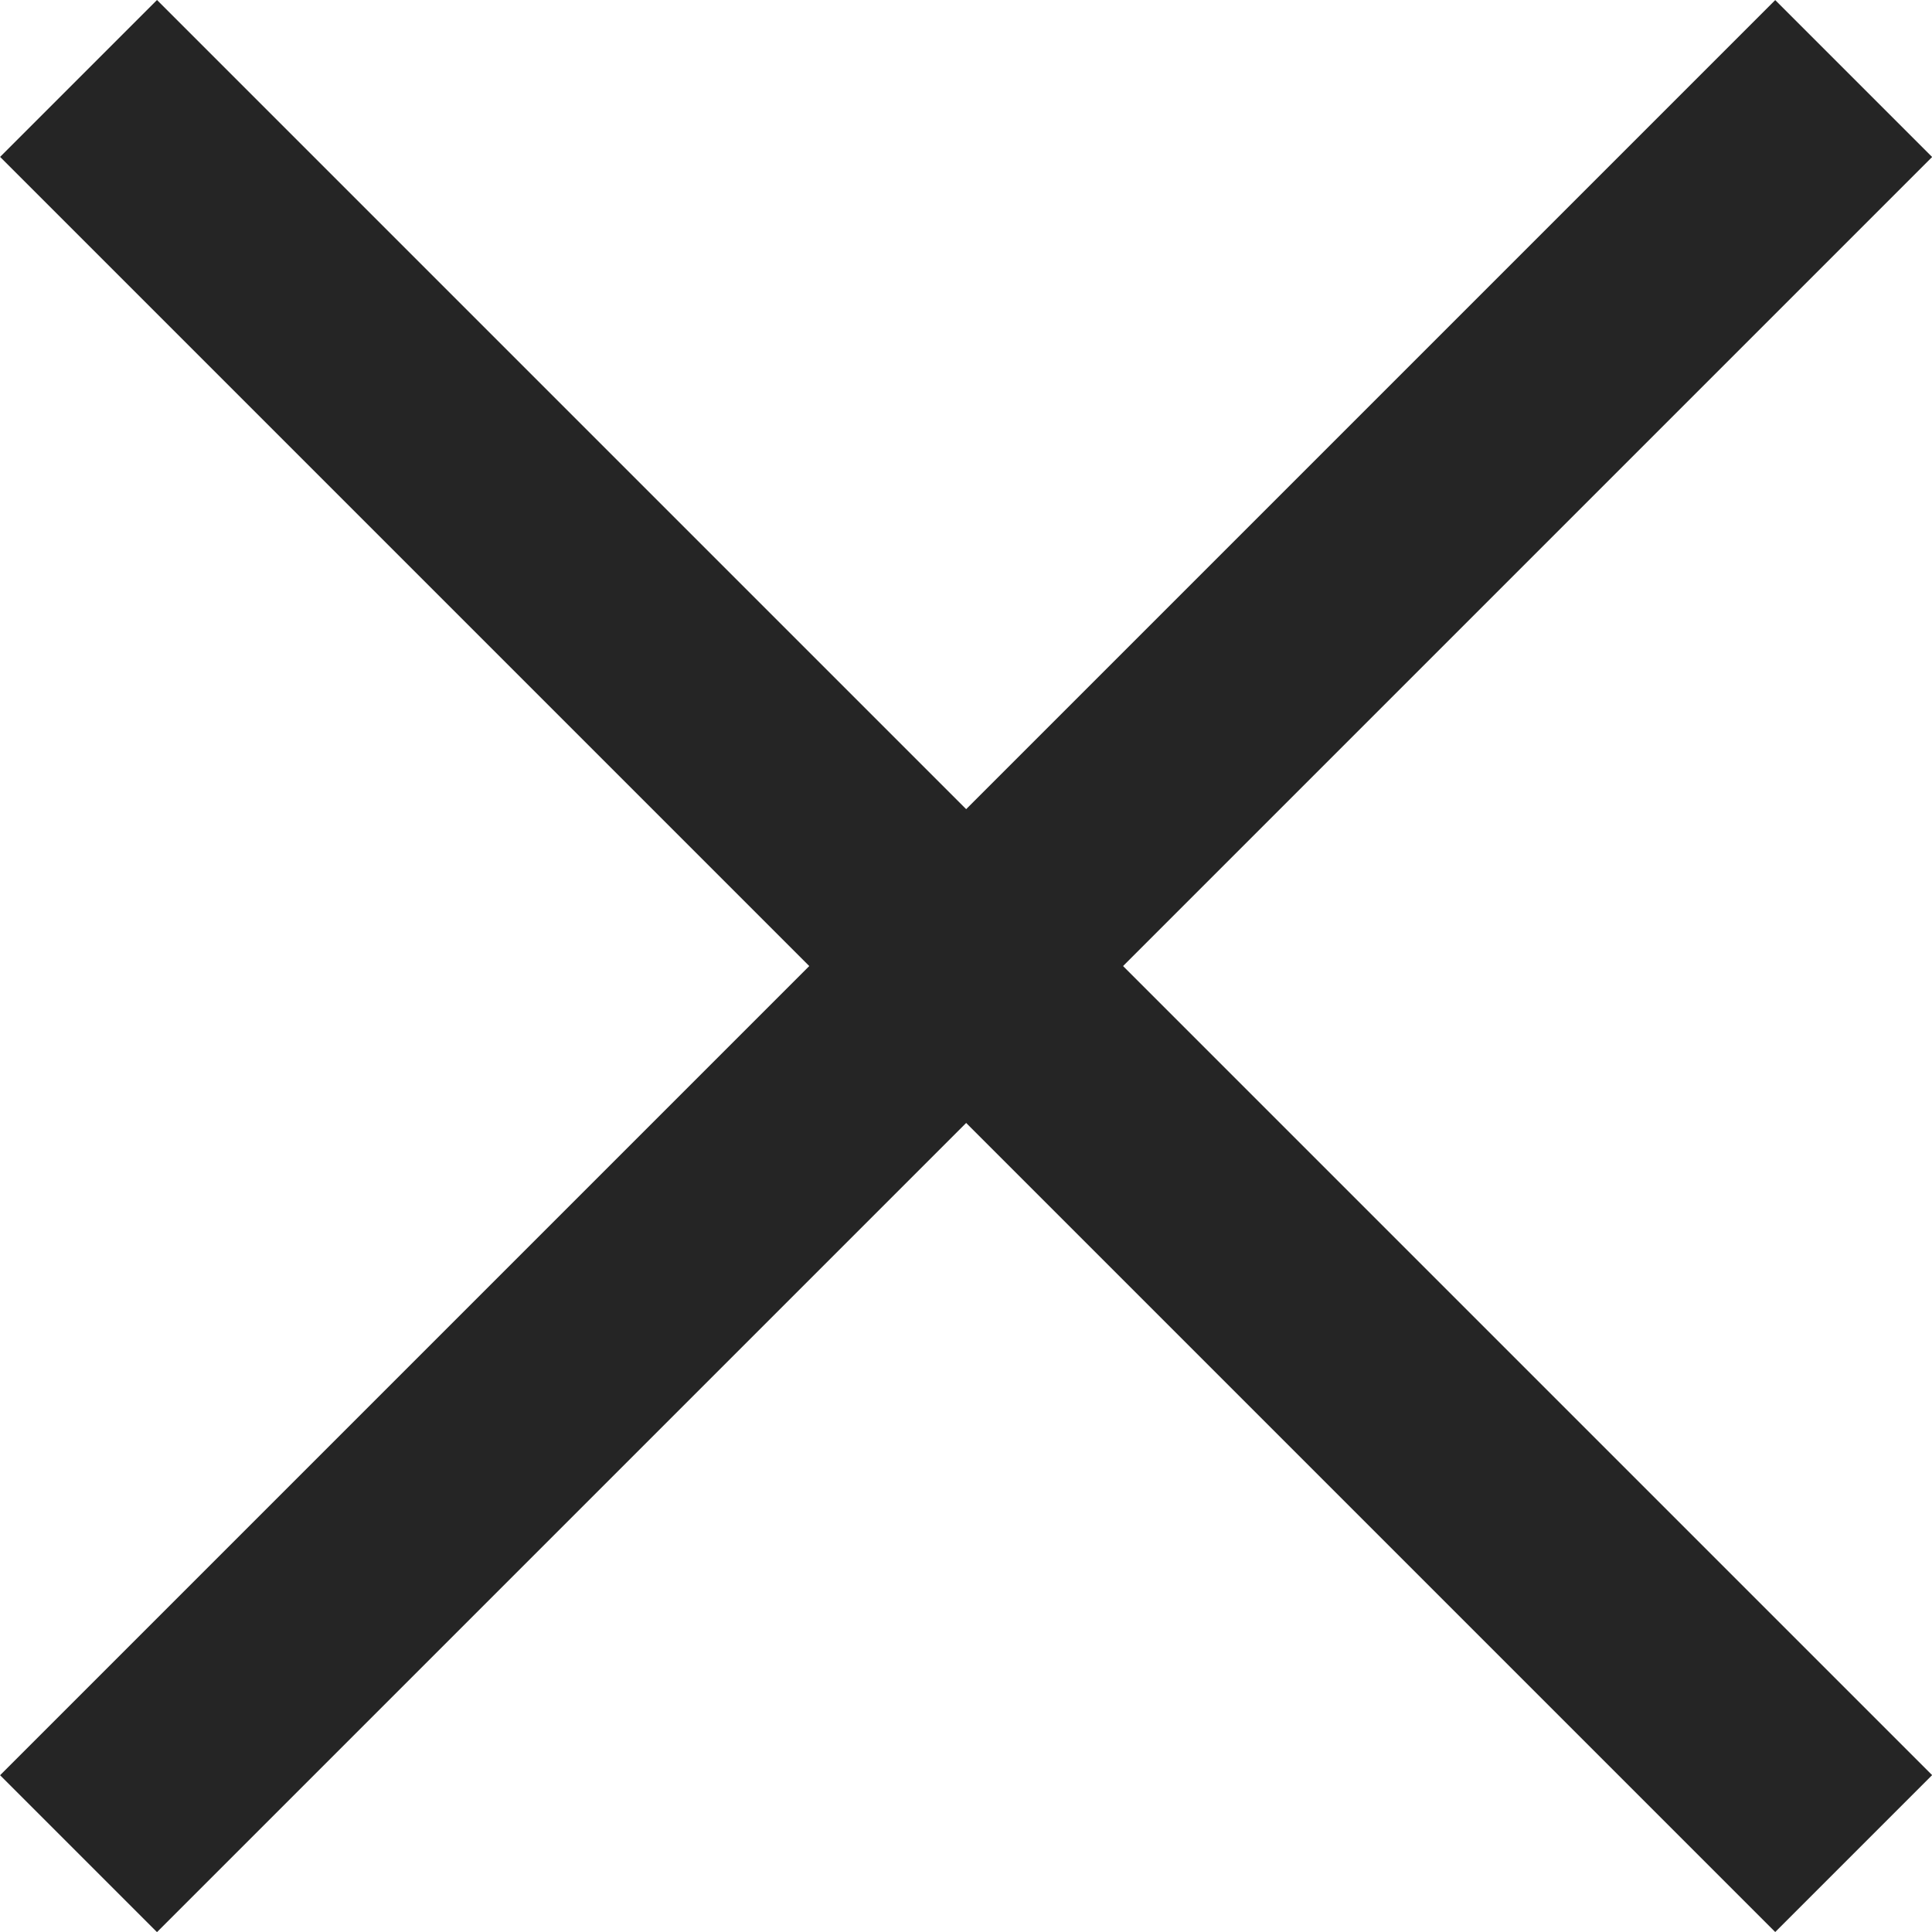
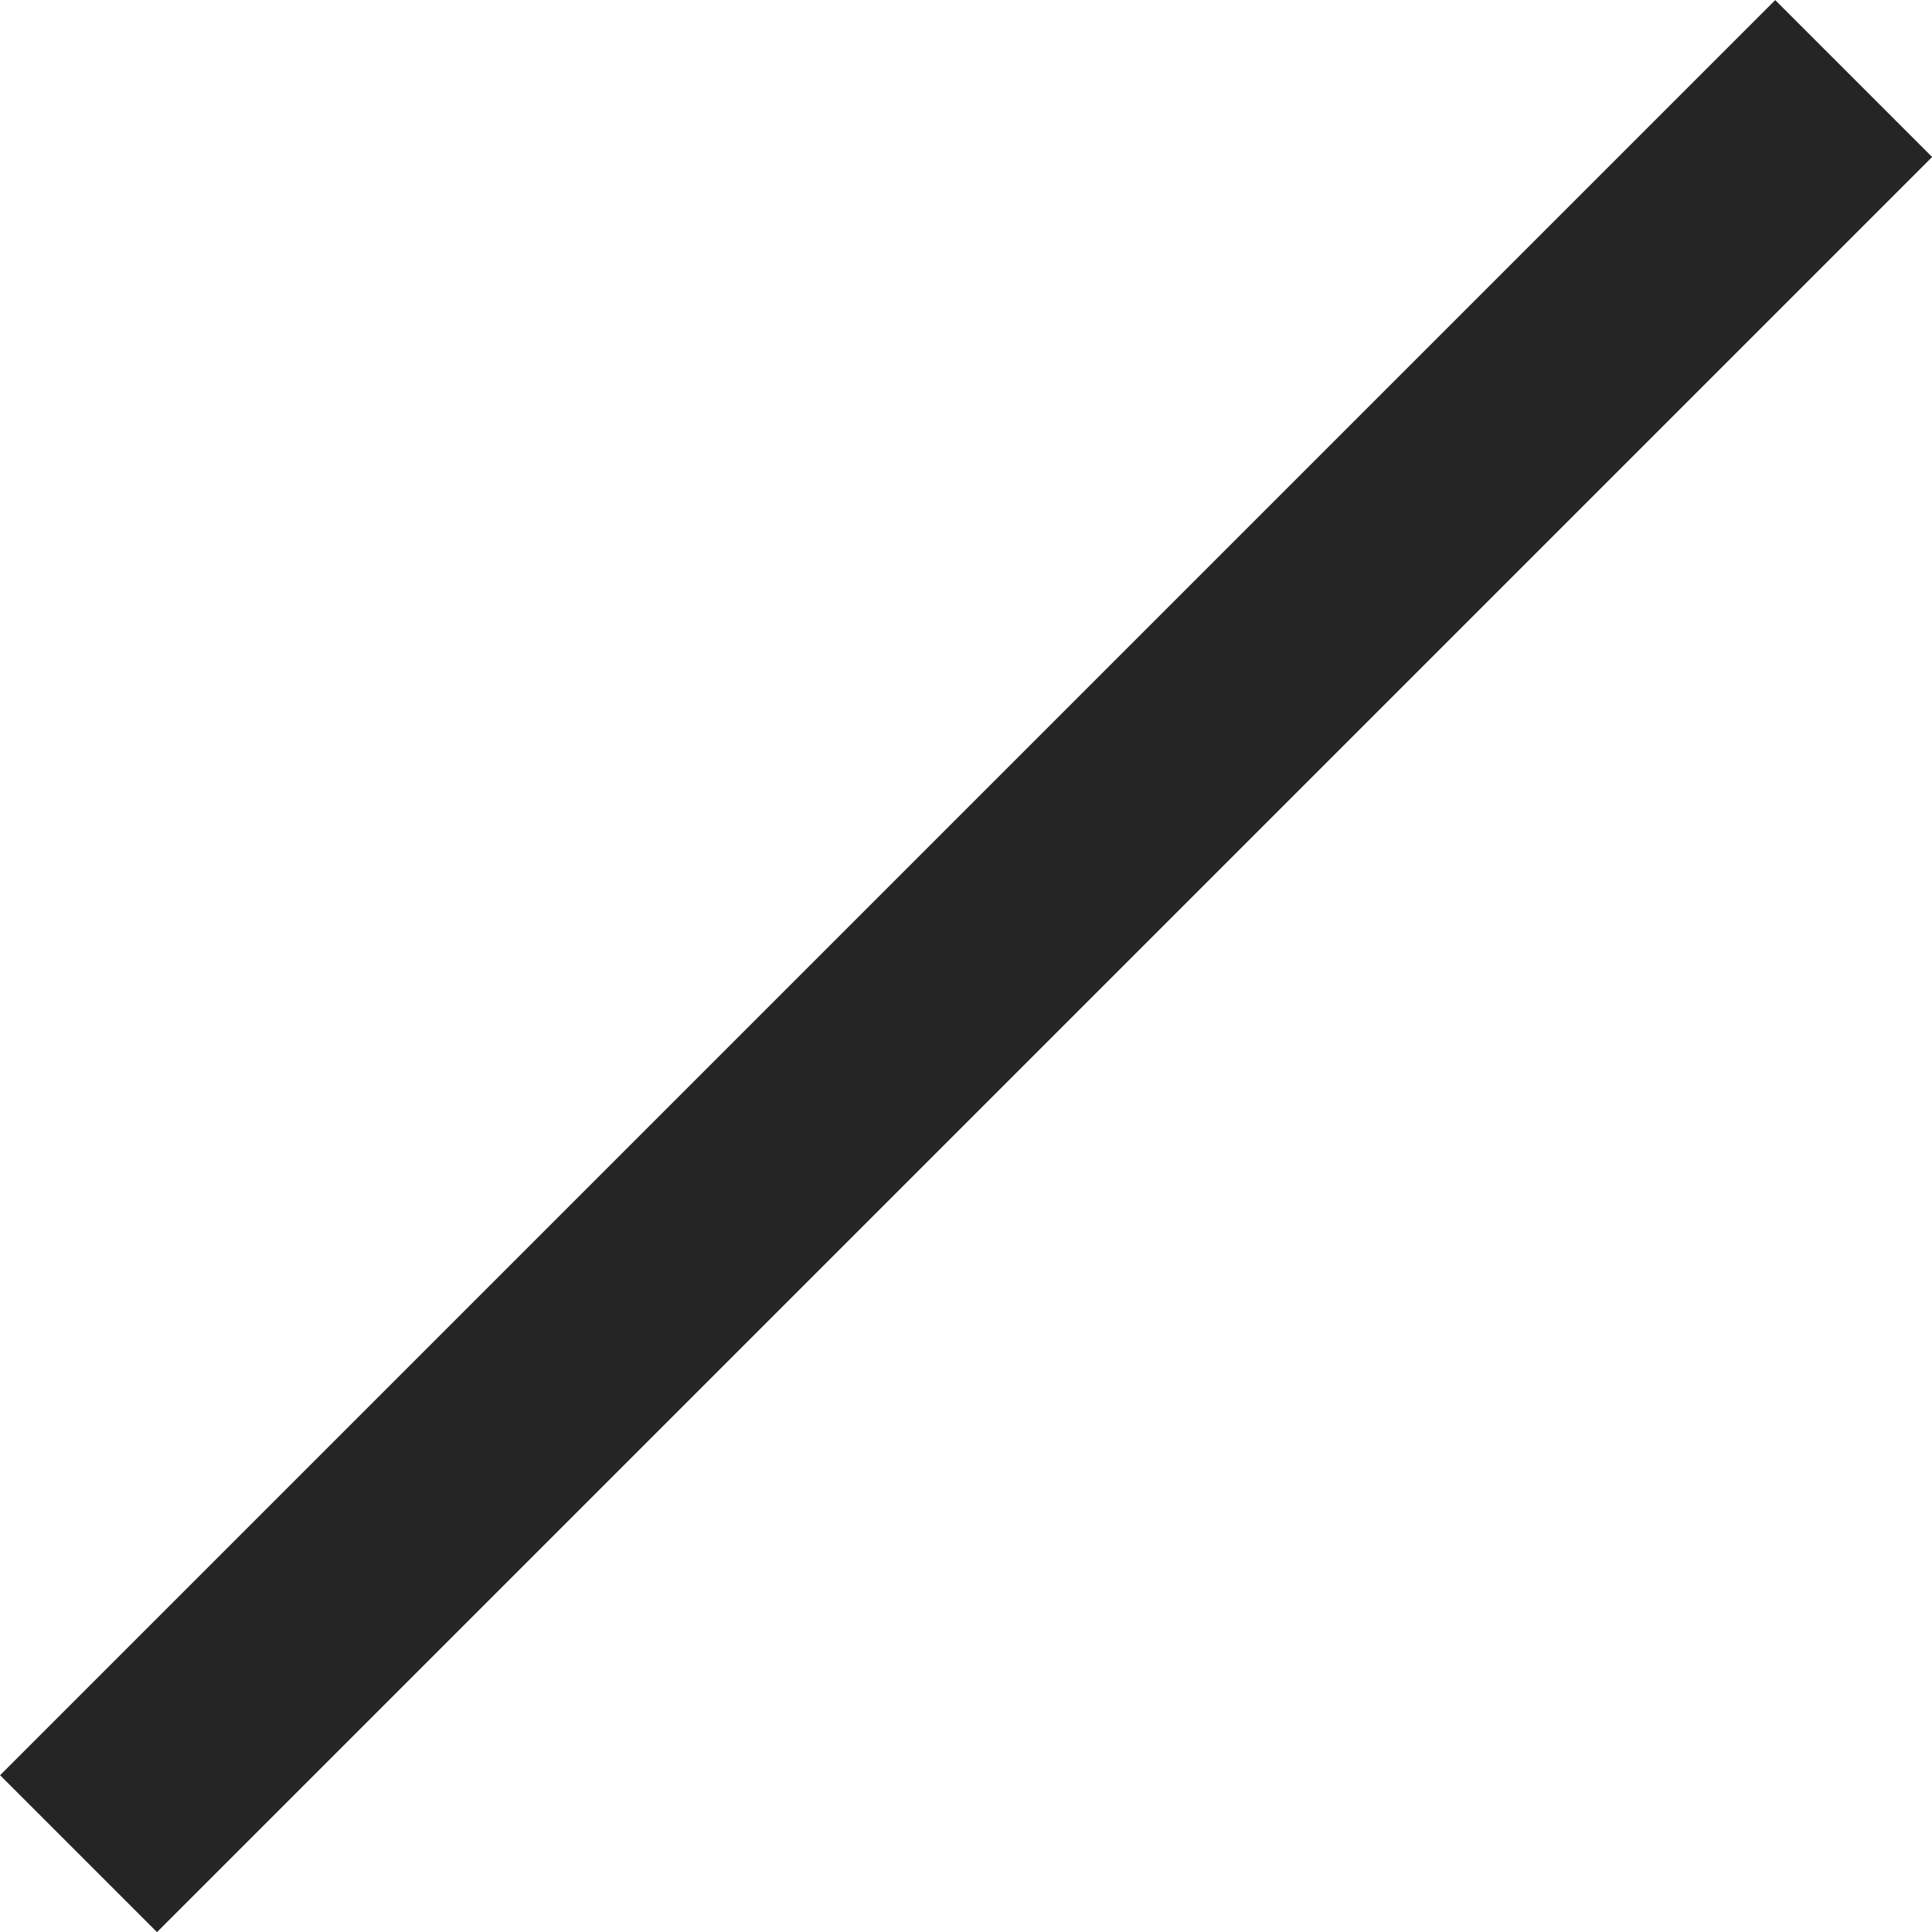
<svg xmlns="http://www.w3.org/2000/svg" width="17.414" height="17.414" viewBox="0 0 17.414 17.414">
  <g id="close" transform="translate(-1389.953 -33.481)">
    <path id="Path_2340" data-name="Path 2340" d="M1390.661,68.886l16-16" transform="translate(0 -18.697)" fill="none" stroke="#252525" stroke-width="2" />
-     <path id="Path_2341" data-name="Path 2341" d="M0,16,16,0" transform="translate(1406.661 34.188) rotate(90)" fill="none" stroke="#252525" stroke-width="2" />
  </g>
</svg>